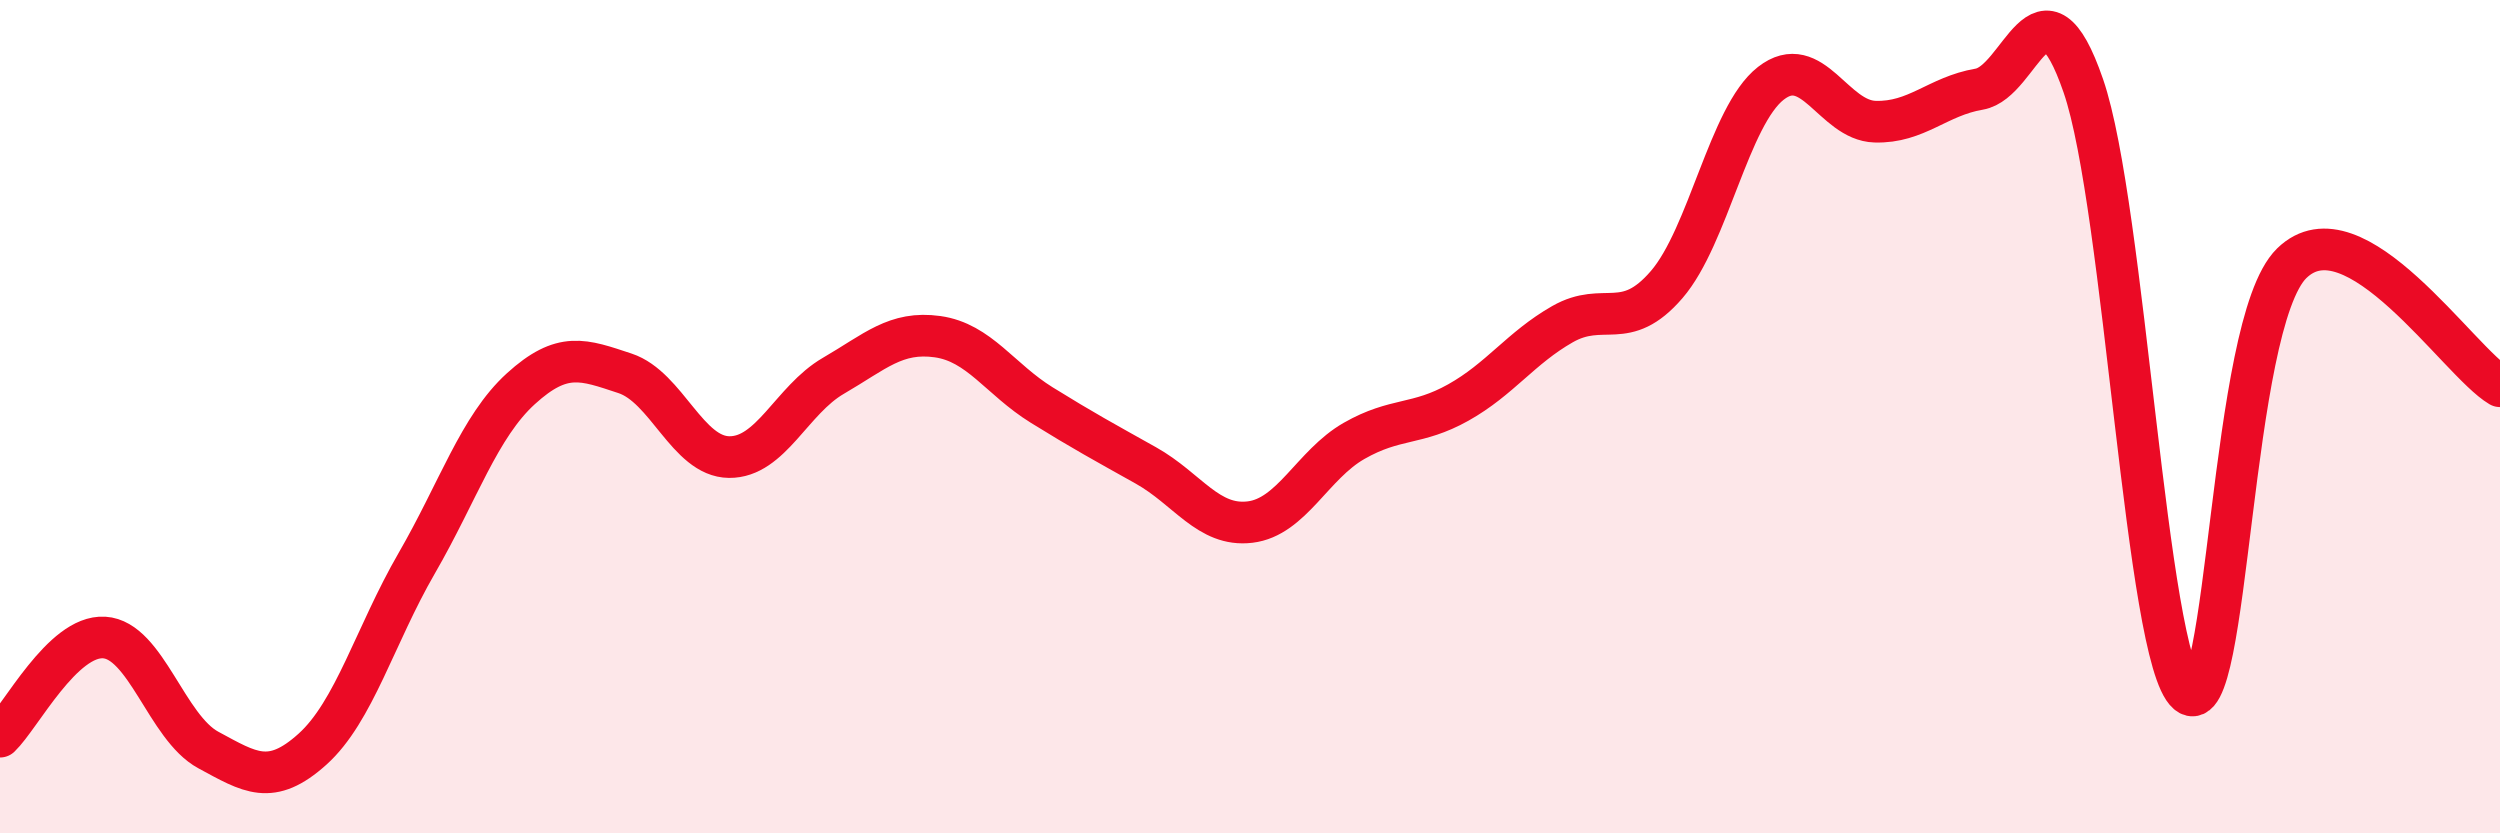
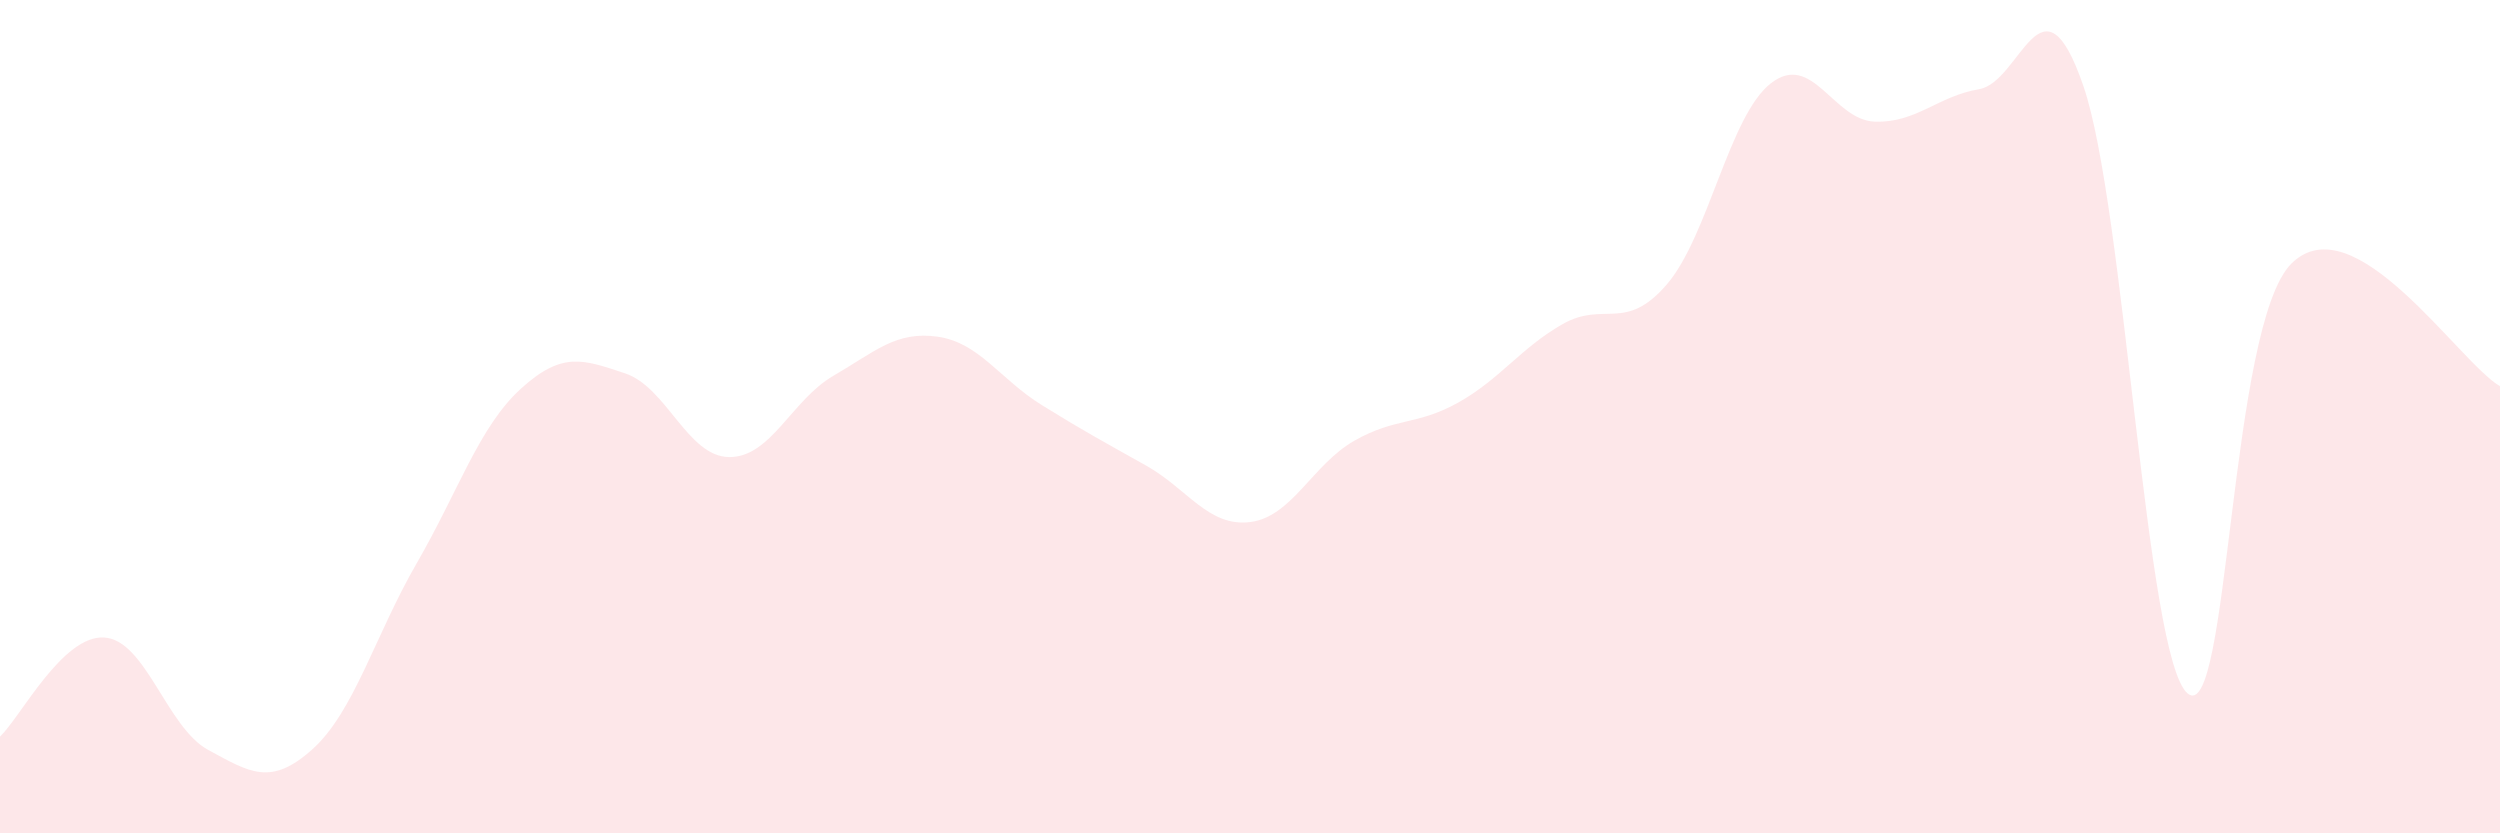
<svg xmlns="http://www.w3.org/2000/svg" width="60" height="20" viewBox="0 0 60 20">
  <path d="M 0,17.68 C 0.5,17.2 1.5,15.24 2.5,15.3 C 3.5,15.36 4,17.46 5,18 C 6,18.54 6.5,18.88 7.5,17.98 C 8.5,17.08 9,15.25 10,13.52 C 11,11.79 11.5,10.24 12.5,9.33 C 13.5,8.42 14,8.63 15,8.96 C 16,9.29 16.5,10.96 17.5,10.97 C 18.5,10.98 19,9.6 20,9.02 C 21,8.44 21.5,7.94 22.5,8.08 C 23.5,8.22 24,9.1 25,9.72 C 26,10.34 26.5,10.61 27.5,11.17 C 28.5,11.73 29,12.65 30,12.53 C 31,12.41 31.5,11.15 32.5,10.58 C 33.5,10.01 34,10.22 35,9.66 C 36,9.1 36.5,8.35 37.5,7.78 C 38.5,7.21 39,7.99 40,6.83 C 41,5.67 41.5,2.78 42.5,2 C 43.5,1.22 44,2.89 45,2.92 C 46,2.95 46.5,2.31 47.5,2.14 C 48.5,1.97 49,-0.84 50,2.06 C 51,4.96 51.5,15.79 52.5,16.64 C 53.5,17.49 53.5,7.79 55,6.32 C 56.5,4.85 59,8.68 60,9.27L60 20L0 20Z" fill="#EB0A25" opacity="0.1" stroke-linecap="round" stroke-linejoin="round" />
-   <path d="M 0,17.68 C 0.5,17.2 1.5,15.24 2.5,15.3 C 3.5,15.36 4,17.46 5,18 C 6,18.54 6.5,18.88 7.5,17.98 C 8.5,17.08 9,15.25 10,13.52 C 11,11.79 11.5,10.24 12.5,9.33 C 13.5,8.42 14,8.63 15,8.96 C 16,9.29 16.5,10.96 17.5,10.97 C 18.5,10.98 19,9.6 20,9.02 C 21,8.44 21.5,7.94 22.5,8.08 C 23.5,8.22 24,9.1 25,9.72 C 26,10.34 26.5,10.61 27.5,11.17 C 28.5,11.73 29,12.65 30,12.53 C 31,12.41 31.5,11.15 32.5,10.58 C 33.5,10.01 34,10.22 35,9.66 C 36,9.1 36.5,8.35 37.5,7.78 C 38.5,7.21 39,7.99 40,6.83 C 41,5.67 41.5,2.78 42.5,2 C 43.5,1.22 44,2.89 45,2.92 C 46,2.95 46.5,2.31 47.5,2.14 C 48.5,1.97 49,-0.84 50,2.06 C 51,4.96 51.5,15.79 52.5,16.64 C 53.5,17.49 53.5,7.79 55,6.32 C 56.5,4.85 59,8.68 60,9.27" stroke="#EB0A25" stroke-width="1" fill="none" stroke-linecap="round" stroke-linejoin="round" />
</svg>